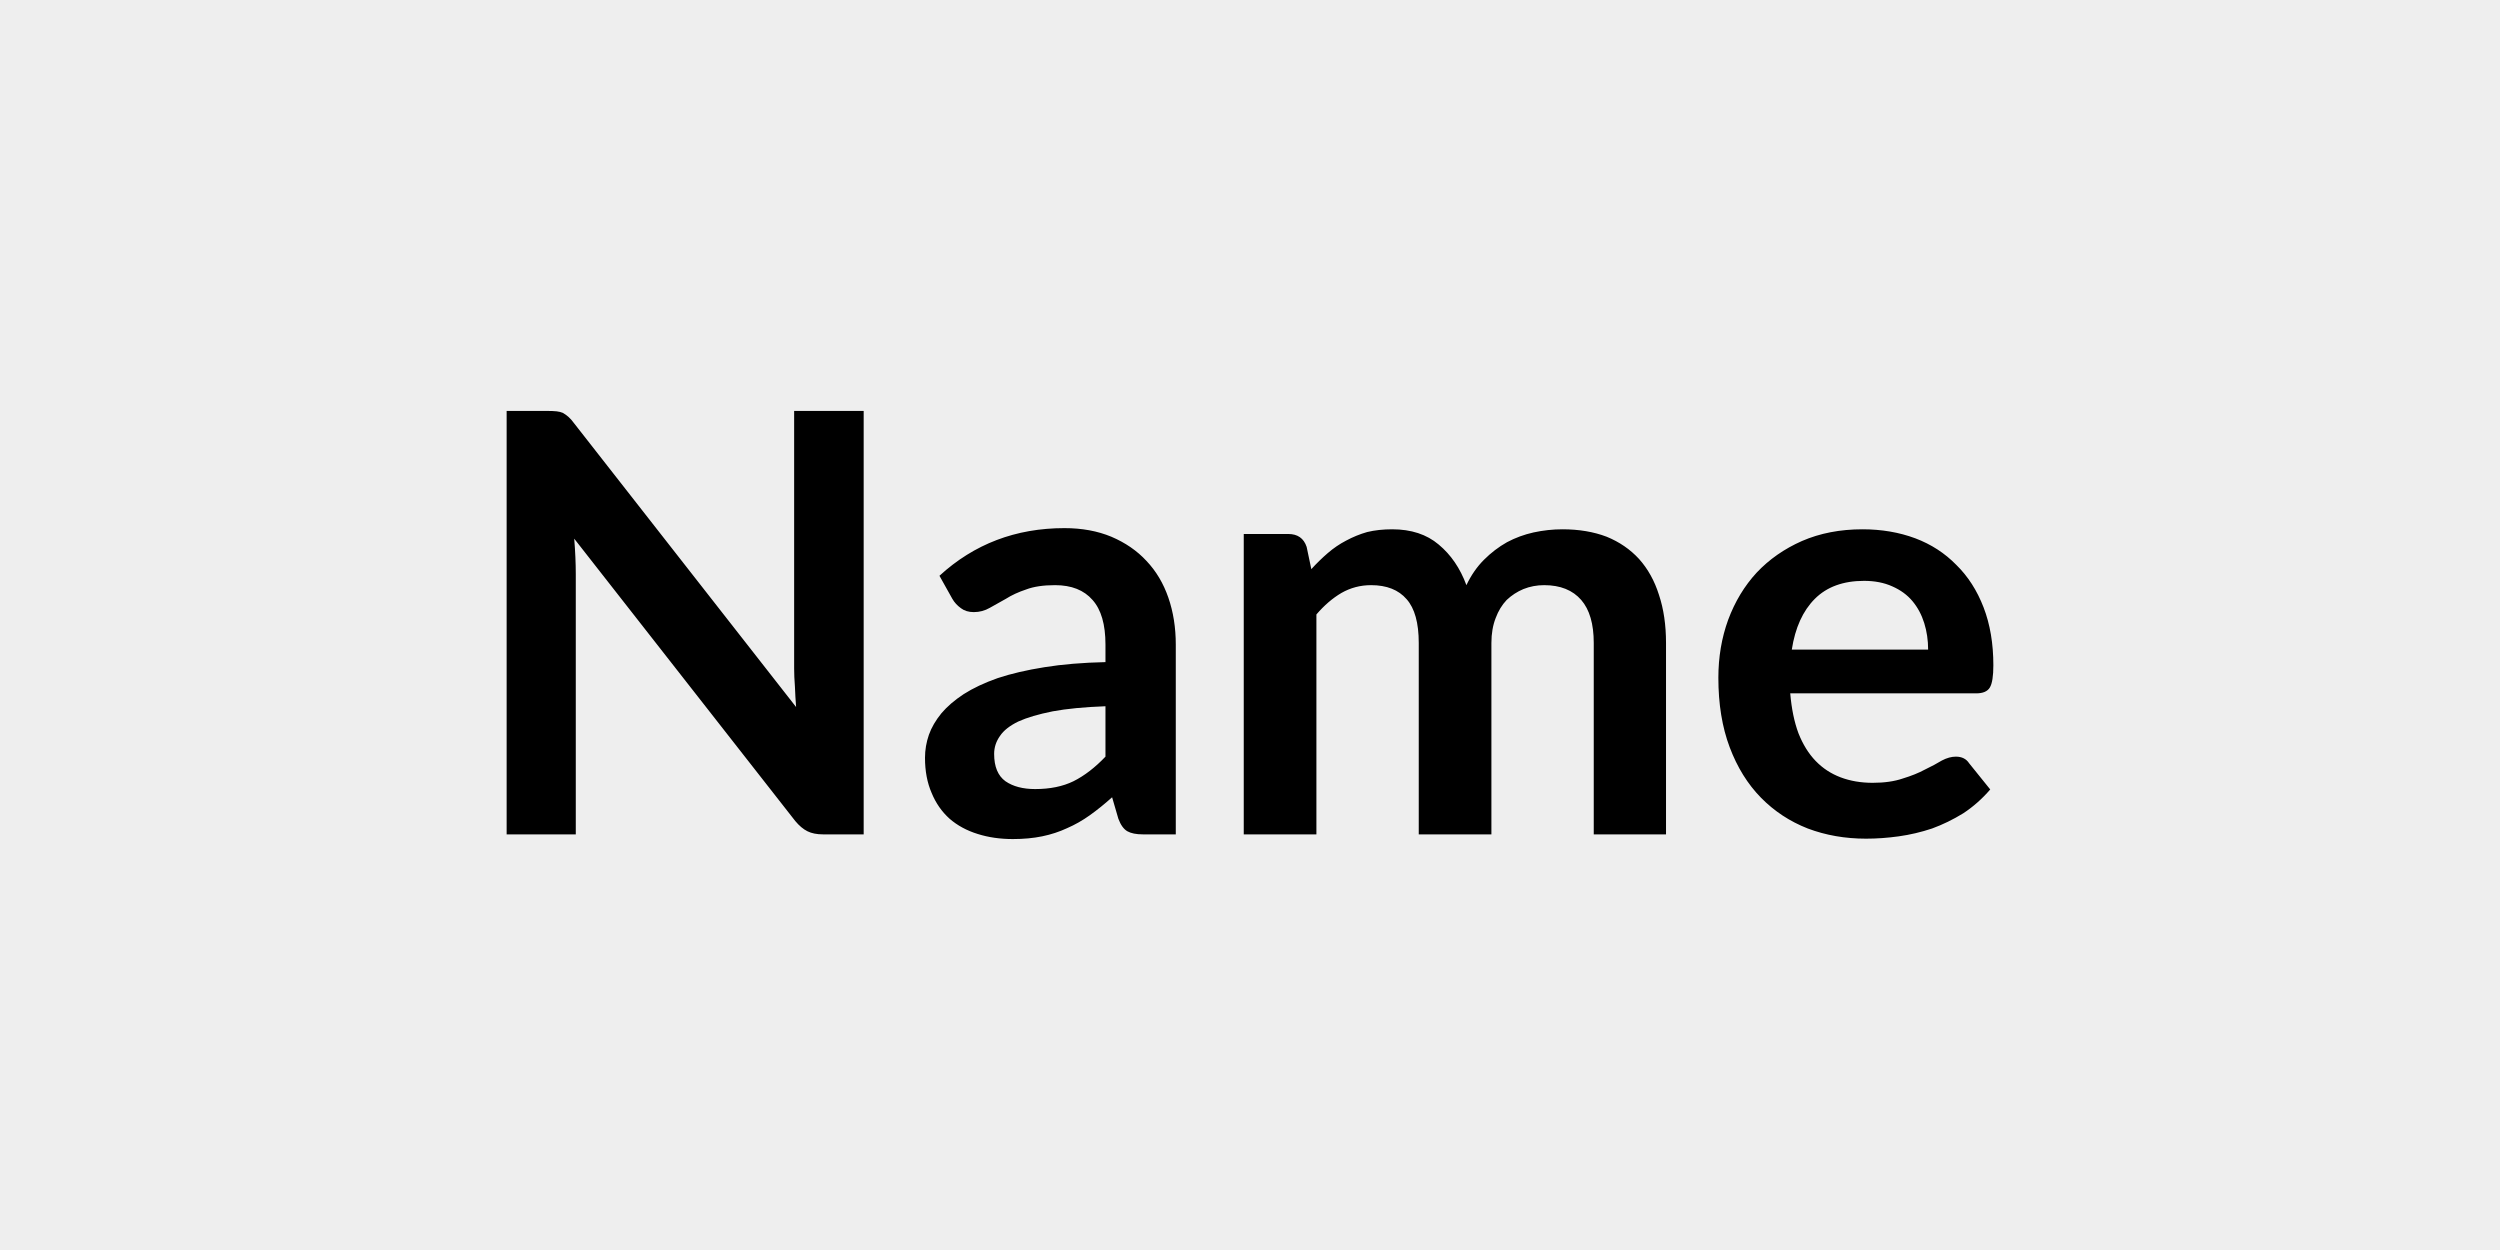
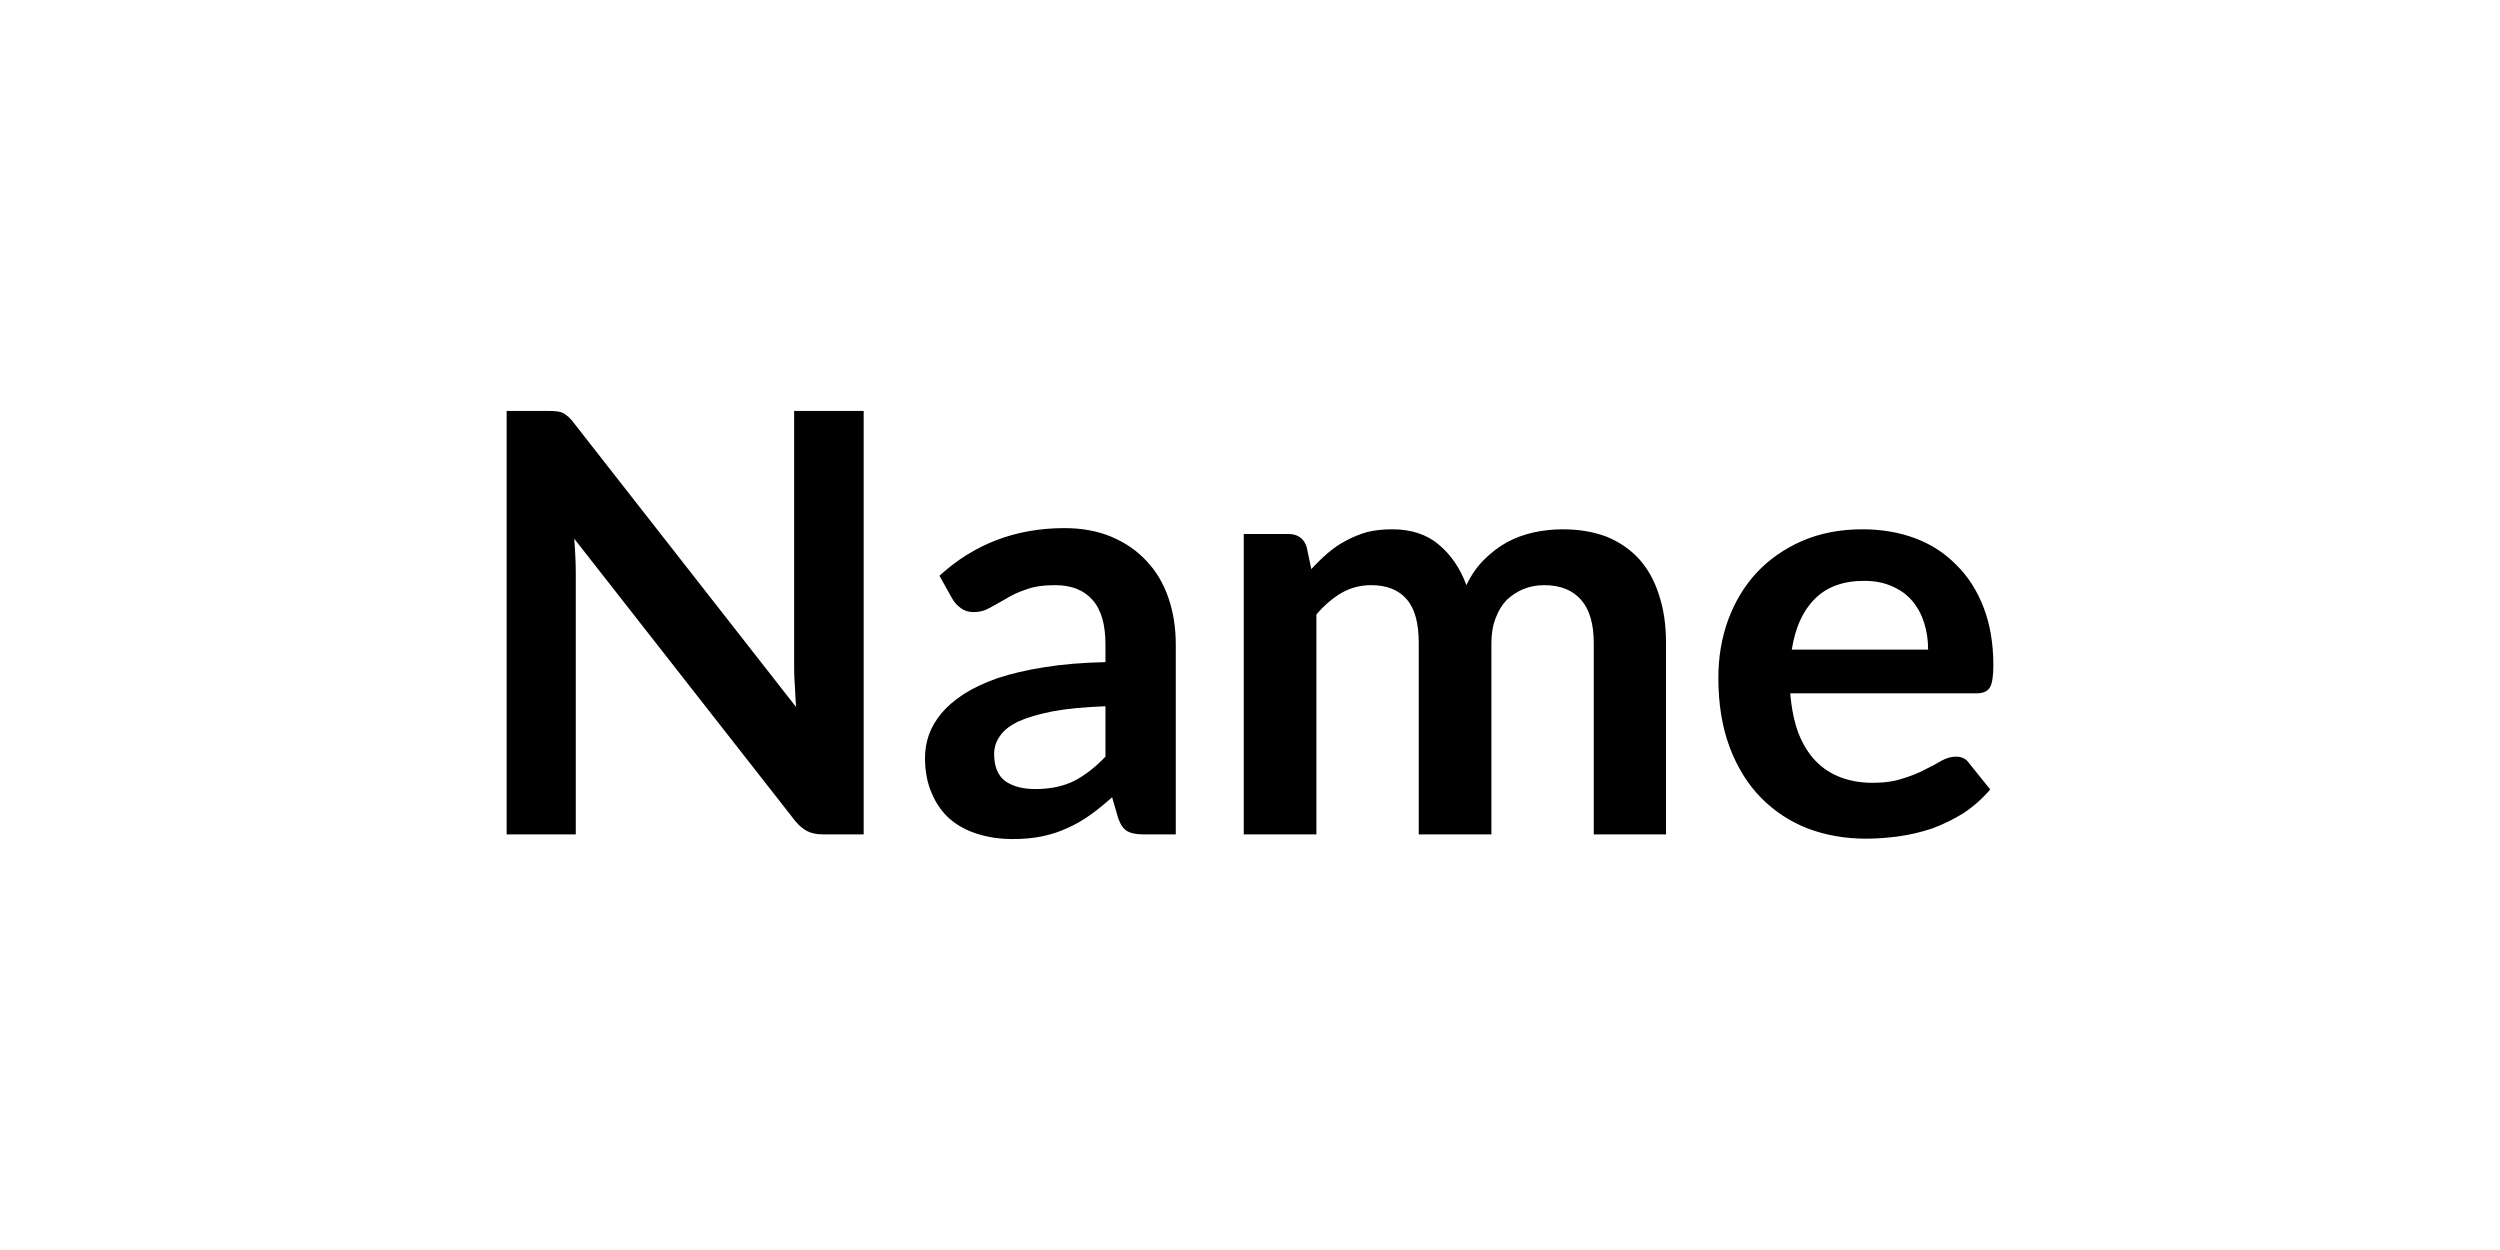
<svg xmlns="http://www.w3.org/2000/svg" width="64" height="32" viewBox="0 0 64 32">
-   <rect width="100%" height="100%" fill="#EEE" />
  <path d="M20.33 10.52h1.78v10.84h-1.04q-.24 0-.4-.08t-.31-.26l-5.66-7.23q.04.49.04.91v6.66h-1.77V10.52h1.05q.13 0 .23.01.09.01.16.04.07.04.14.1t.15.17l5.68 7.26q-.02-.26-.03-.52-.02-.26-.02-.47zm7.97 8.85v-1.29q-.81.03-1.35.13-.55.11-.88.26-.33.16-.47.37-.15.21-.15.46 0 .49.29.7.29.2.76.2.57 0 .98-.2.42-.21.82-.63m-3.92-4.04-.33-.59q1.33-1.22 3.2-1.22.67 0 1.2.22.54.23.9.62.37.39.56.94t.19 1.2v4.86h-.84q-.26 0-.4-.08t-.23-.32l-.16-.55q-.29.26-.57.46t-.58.33q-.3.14-.64.21t-.75.07q-.49 0-.9-.13-.42-.13-.72-.39-.3-.27-.46-.66-.17-.39-.17-.9 0-.3.1-.59.1-.28.32-.55.22-.26.57-.49.36-.23.87-.41.51-.17 1.2-.28.68-.11 1.56-.13v-.45q0-.77-.33-1.14-.33-.38-.96-.38-.45 0-.74.11-.3.1-.52.24l-.41.23q-.19.11-.41.11-.2 0-.33-.1-.14-.1-.22-.24m9.32 6.03h-1.86v-7.69h1.14q.36 0 .47.33l.12.57q.2-.22.42-.41t.47-.32q.26-.14.54-.22.29-.07.64-.07.73 0 1.19.39.47.39.71 1.04.18-.38.45-.65t.59-.45q.32-.17.68-.25.37-.08.74-.08.63 0 1.13.19.49.2.83.57.34.38.51.92.18.54.18 1.23v4.9H40.8v-4.9q0-.73-.32-1.1-.33-.38-.95-.38-.28 0-.53.1-.24.1-.43.28-.18.19-.28.46-.11.28-.11.64v4.9h-1.86v-4.9q0-.77-.31-1.12-.31-.36-.91-.36-.41 0-.76.2-.34.2-.64.55zm12.17-4.73h3.49q0-.36-.1-.68t-.3-.56-.52-.38q-.31-.14-.72-.14-.8 0-1.26.46t-.59 1.3m4.72 1.12h-4.76q.05.59.21 1.02.17.43.44.71t.64.42.82.14.77-.11q.33-.1.57-.23.25-.12.43-.23.19-.1.36-.1.23 0 .34.17l.54.67q-.31.36-.69.61-.39.24-.8.39-.42.14-.85.2t-.84.06q-.8 0-1.49-.26-.69-.27-1.2-.79t-.8-1.29-.29-1.78q0-.79.25-1.48.26-.7.73-1.21.48-.51 1.16-.81.69-.3 1.55-.3.73 0 1.35.23.61.23 1.05.68.45.44.7 1.09t.25 1.48q0 .42-.09.57t-.35.15" />
</svg>